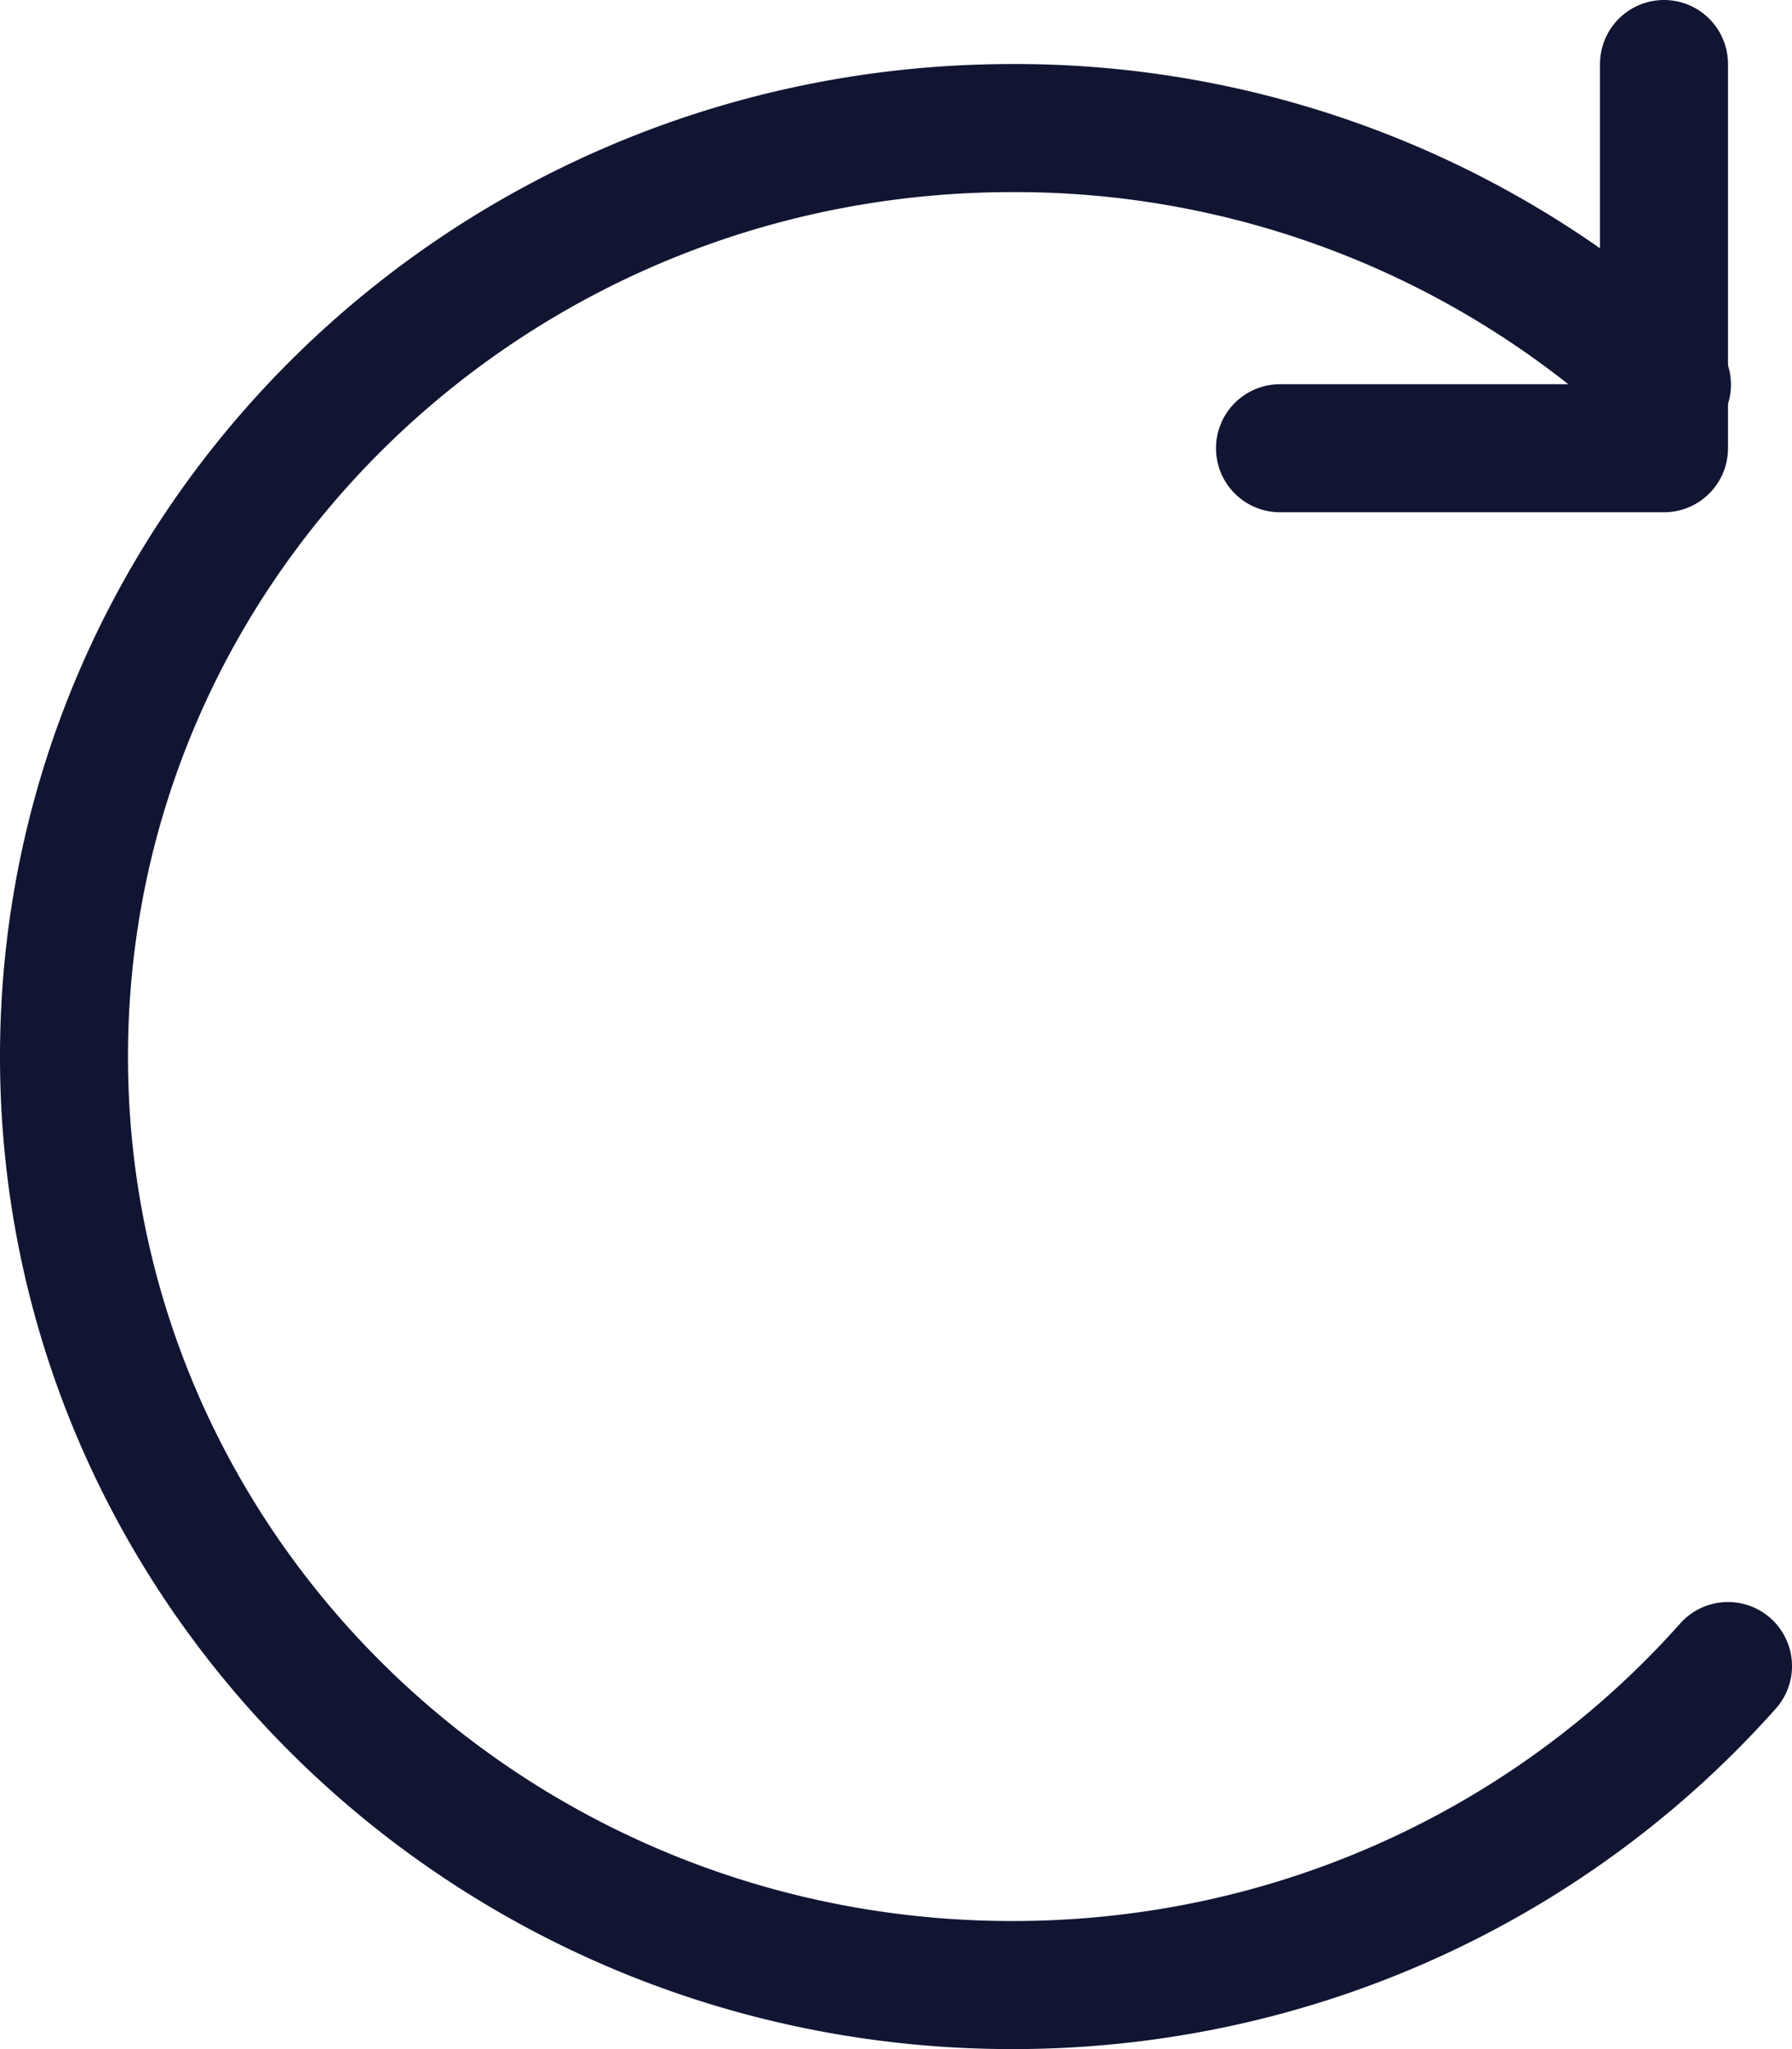
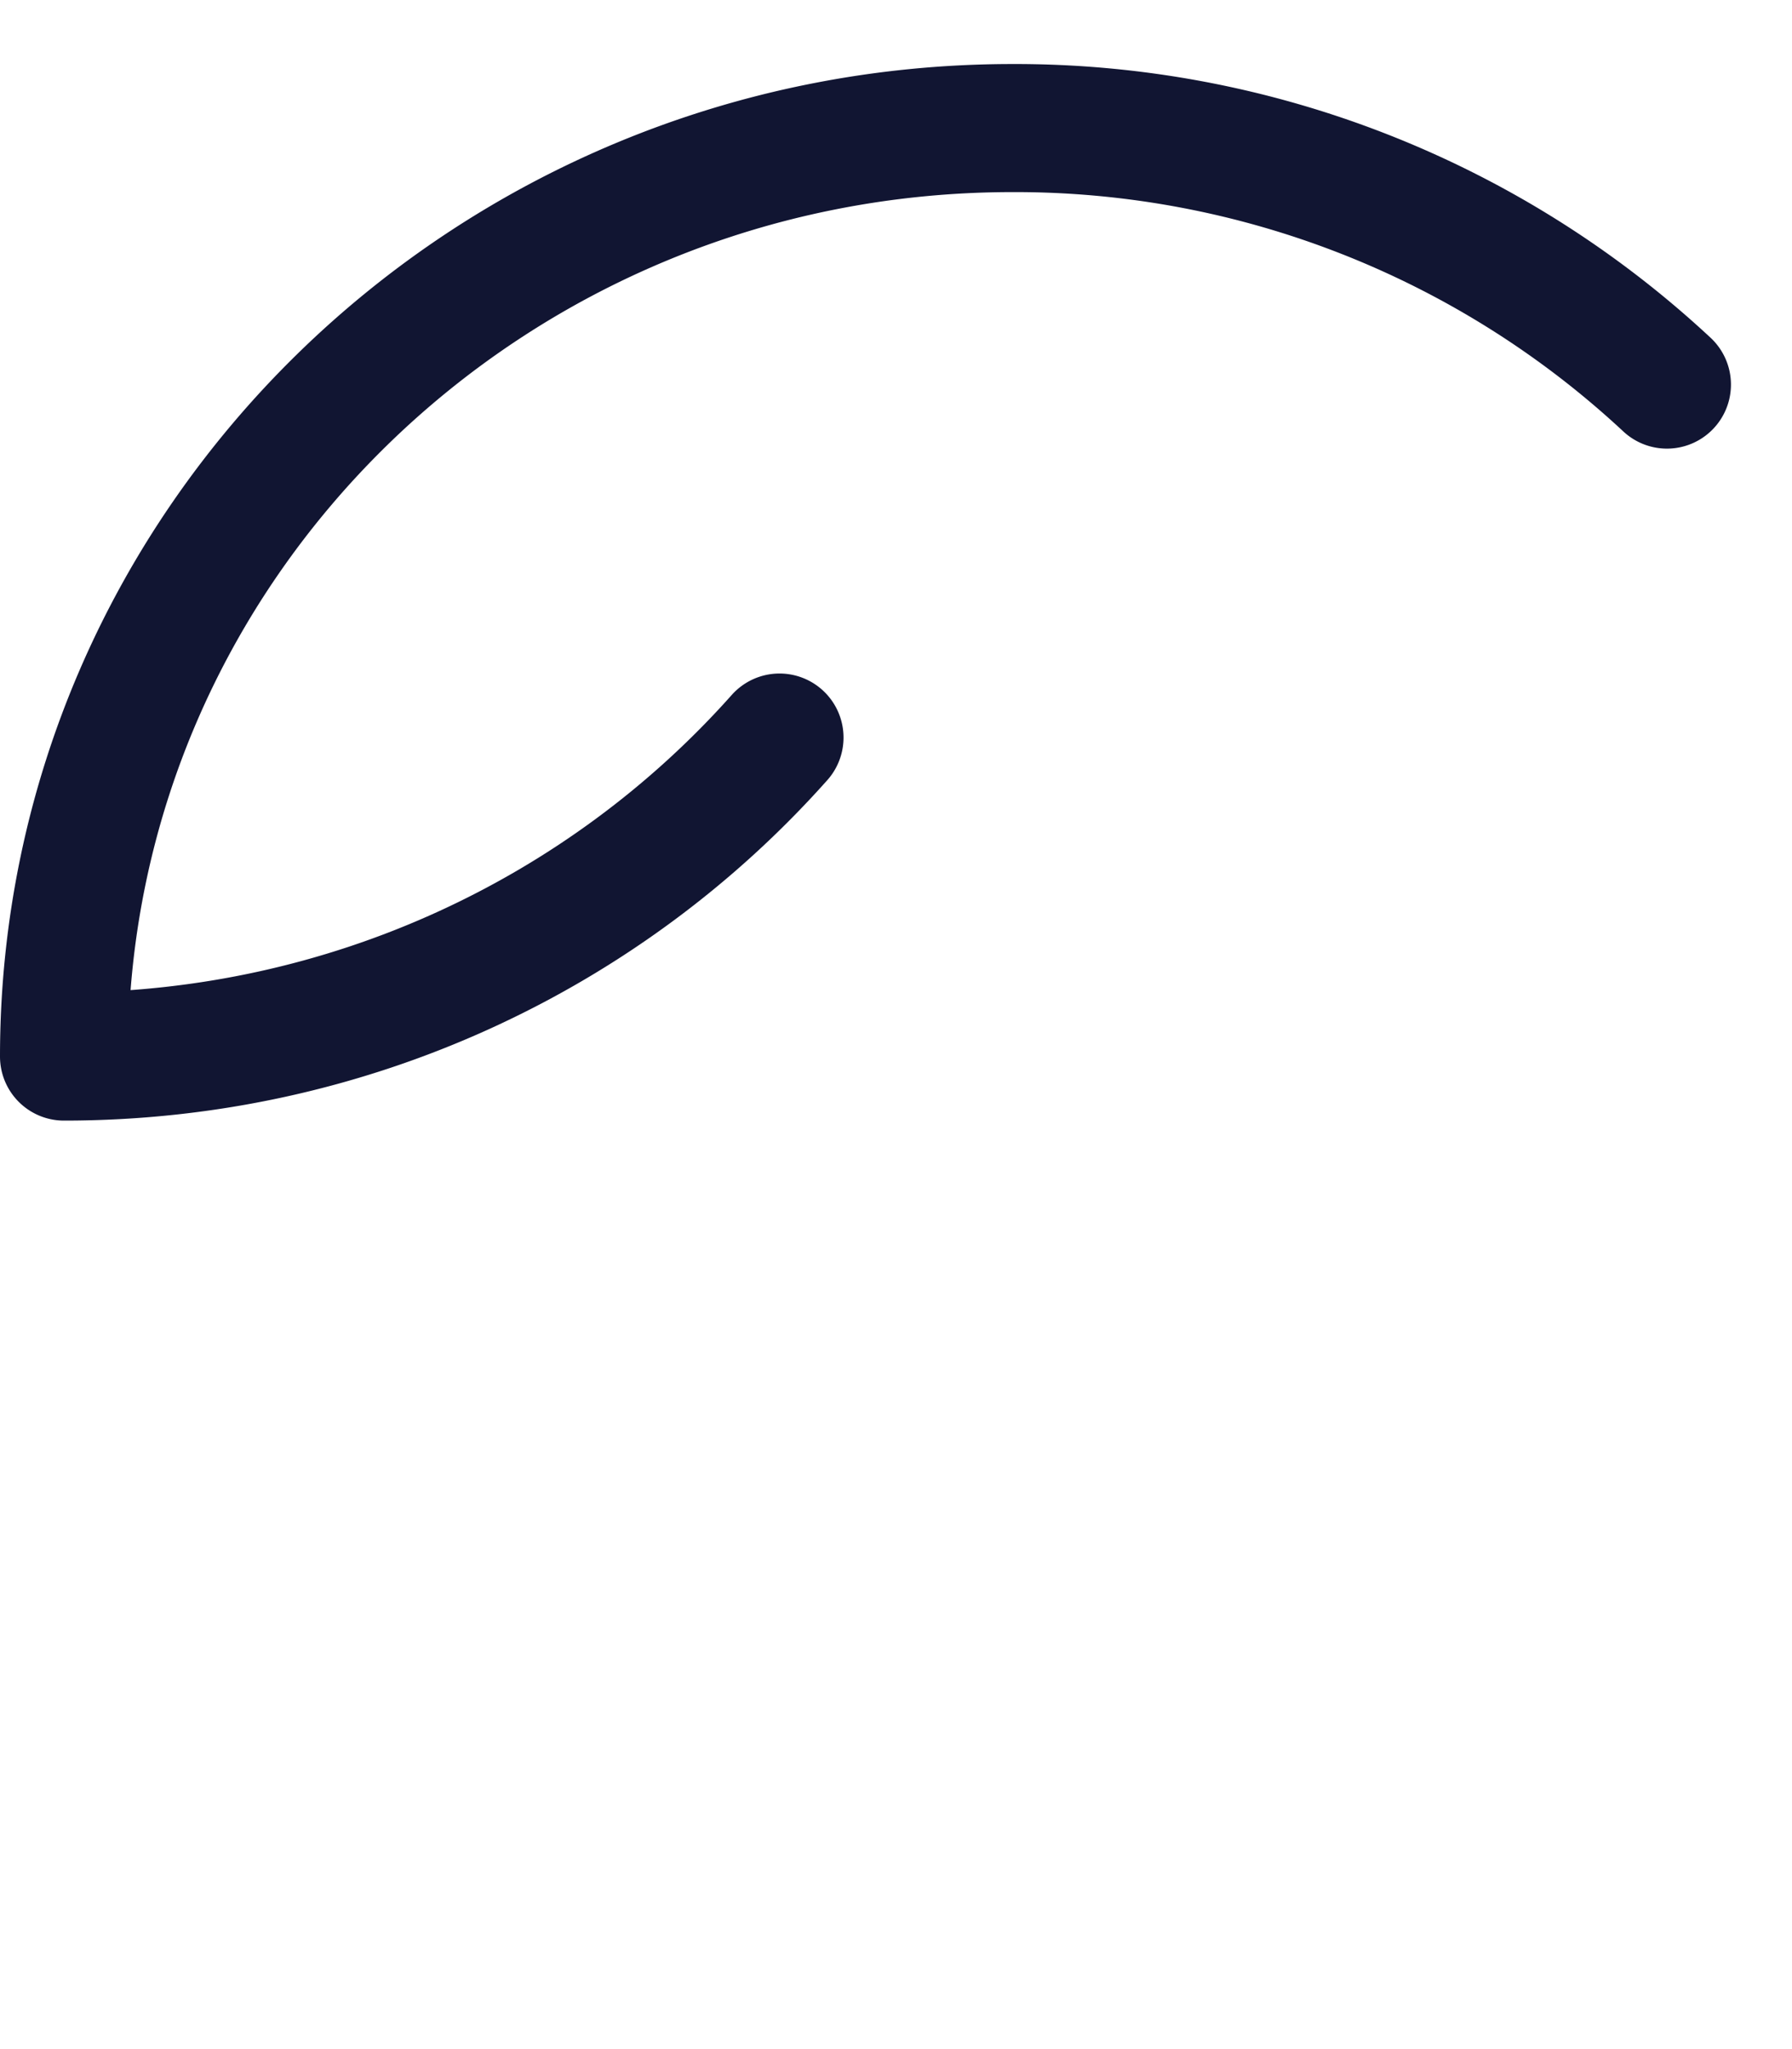
<svg xmlns="http://www.w3.org/2000/svg" width="28" height="32">
  <g fill="none" fill-rule="evenodd" stroke="#111532" stroke-linecap="round" stroke-width="2">
-     <path d="M26 1v6M20 7h6" />
-     <path stroke-linejoin="round" d="M26.046 6.006A14.943 14.943 0 0 0 15.82 2C7.635 2 1 8.492 1 16.5S7.635 31 15.82 31c4.462 0 8.463-1.93 11.18-4.982" />
+     <path stroke-linejoin="round" d="M26.046 6.006A14.943 14.943 0 0 0 15.82 2C7.635 2 1 8.492 1 16.5c4.462 0 8.463-1.93 11.18-4.982" />
  </g>
</svg>